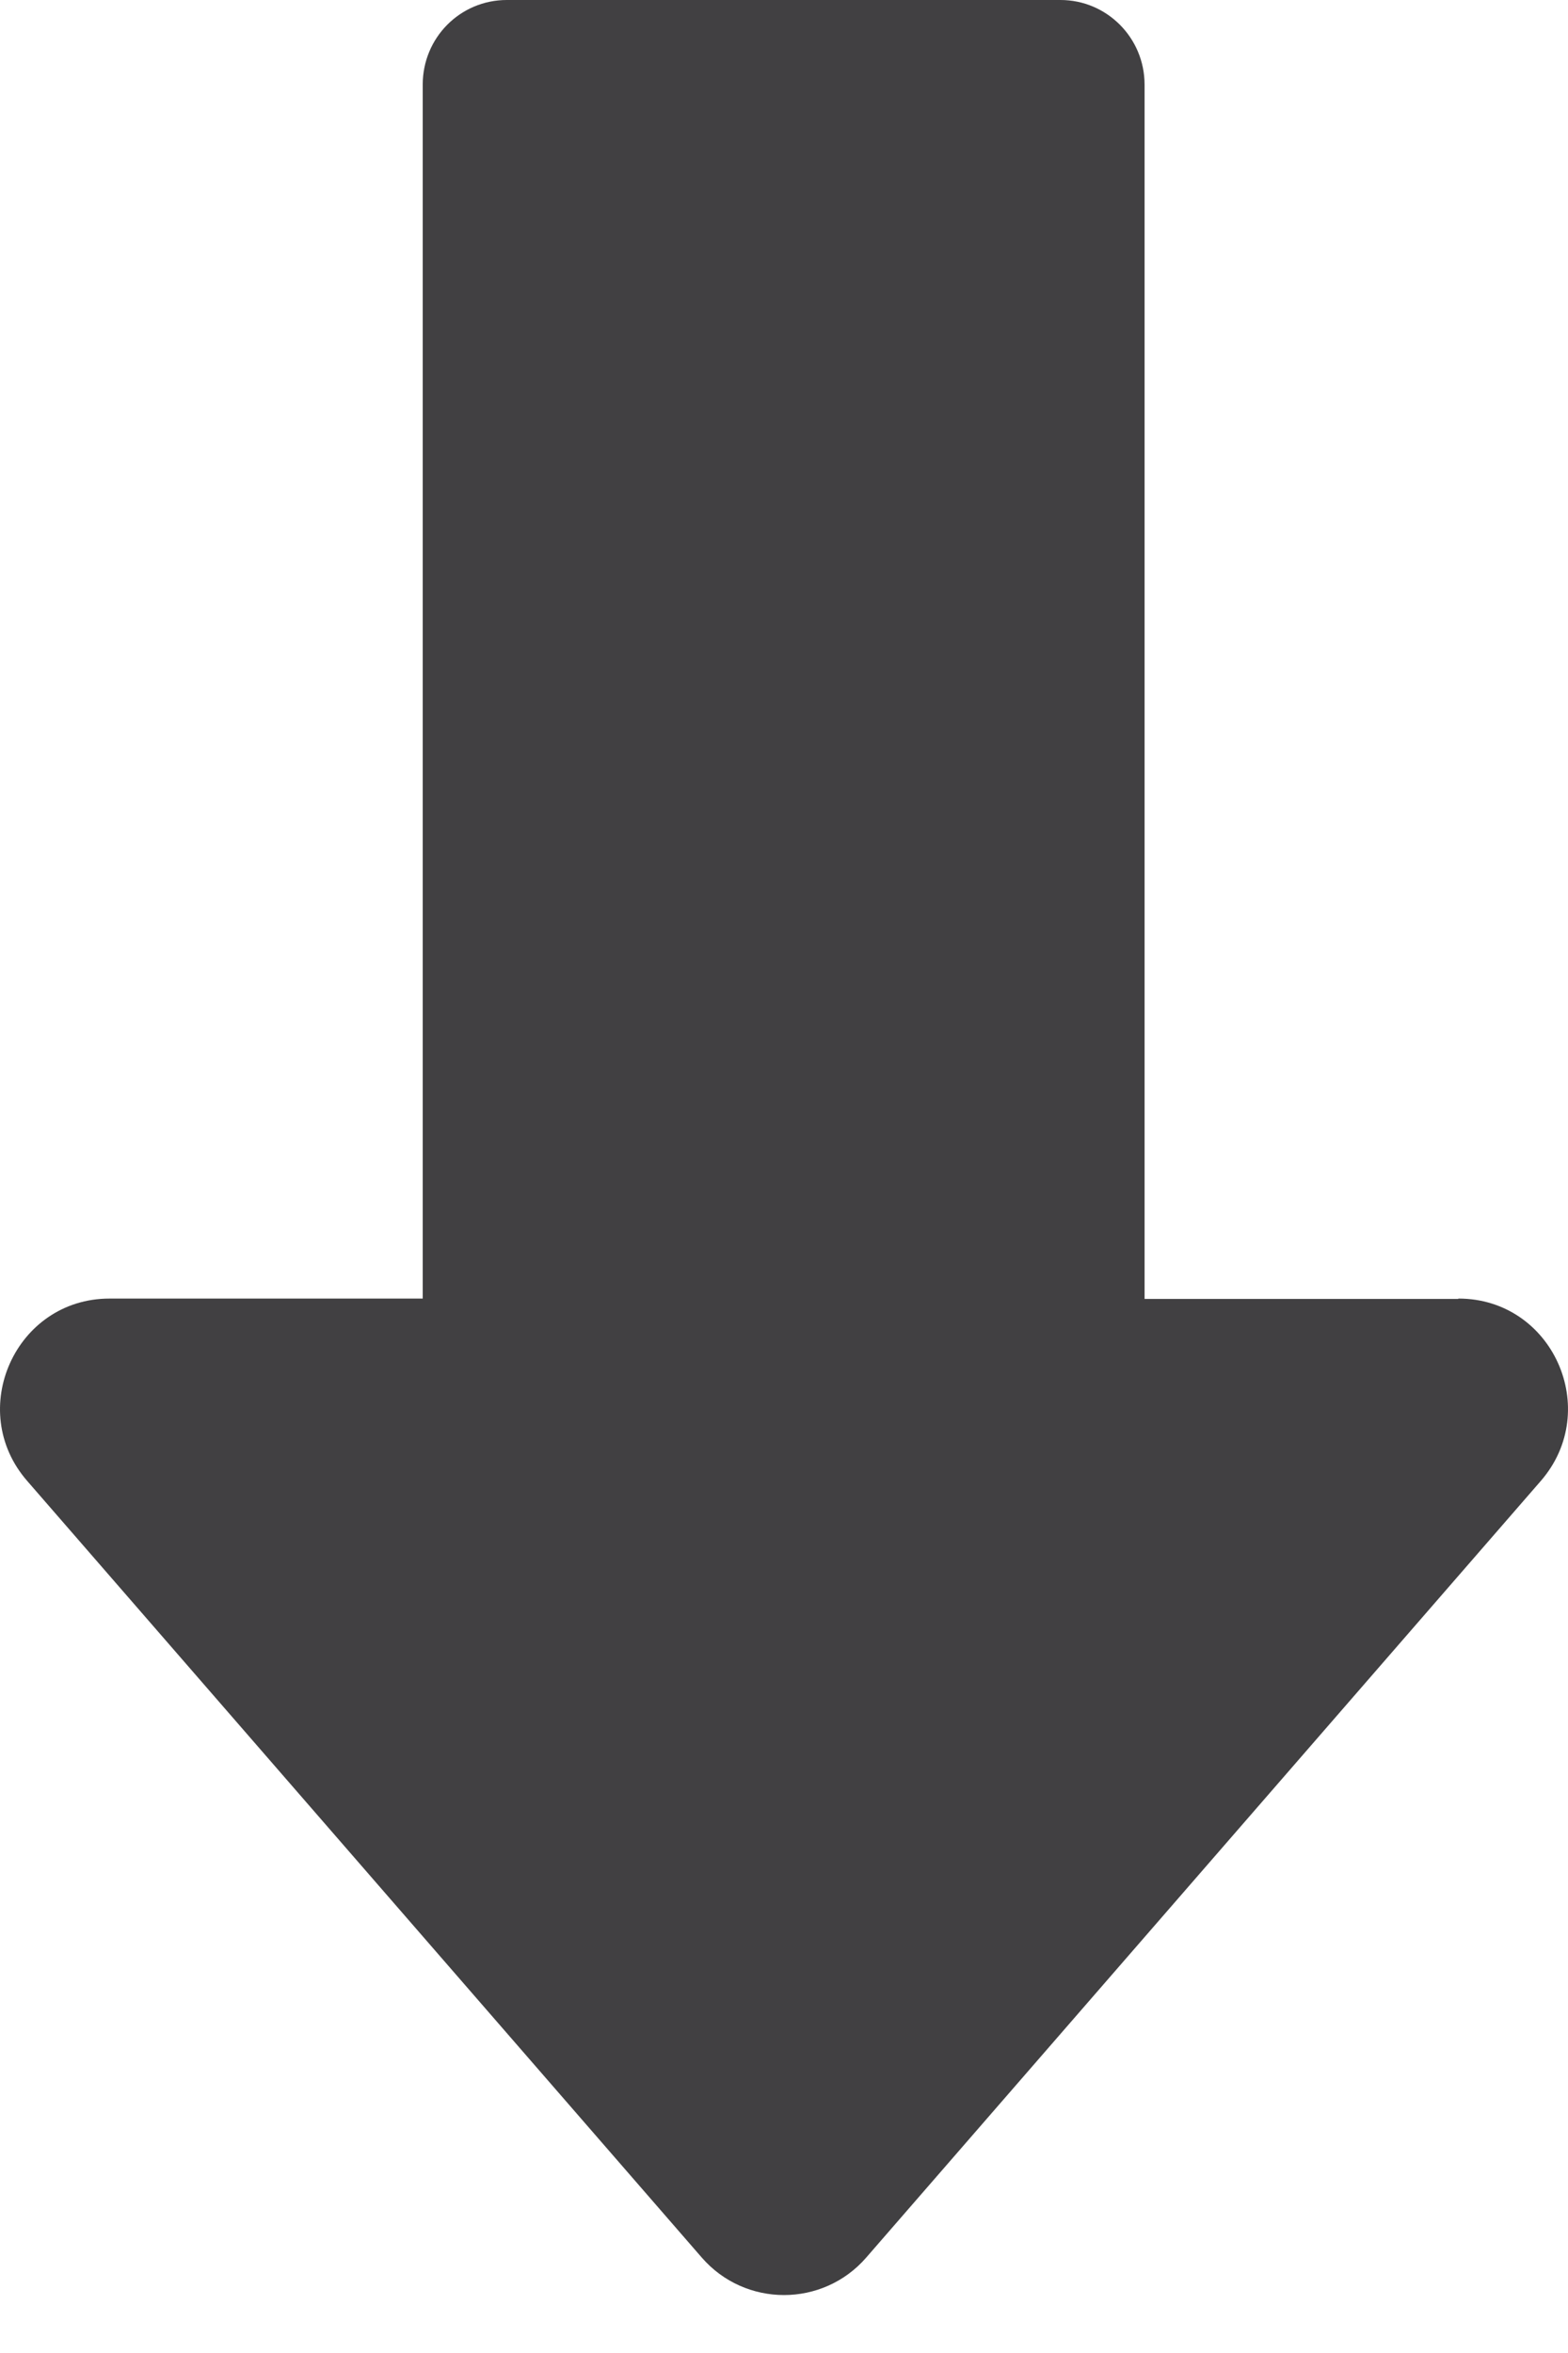
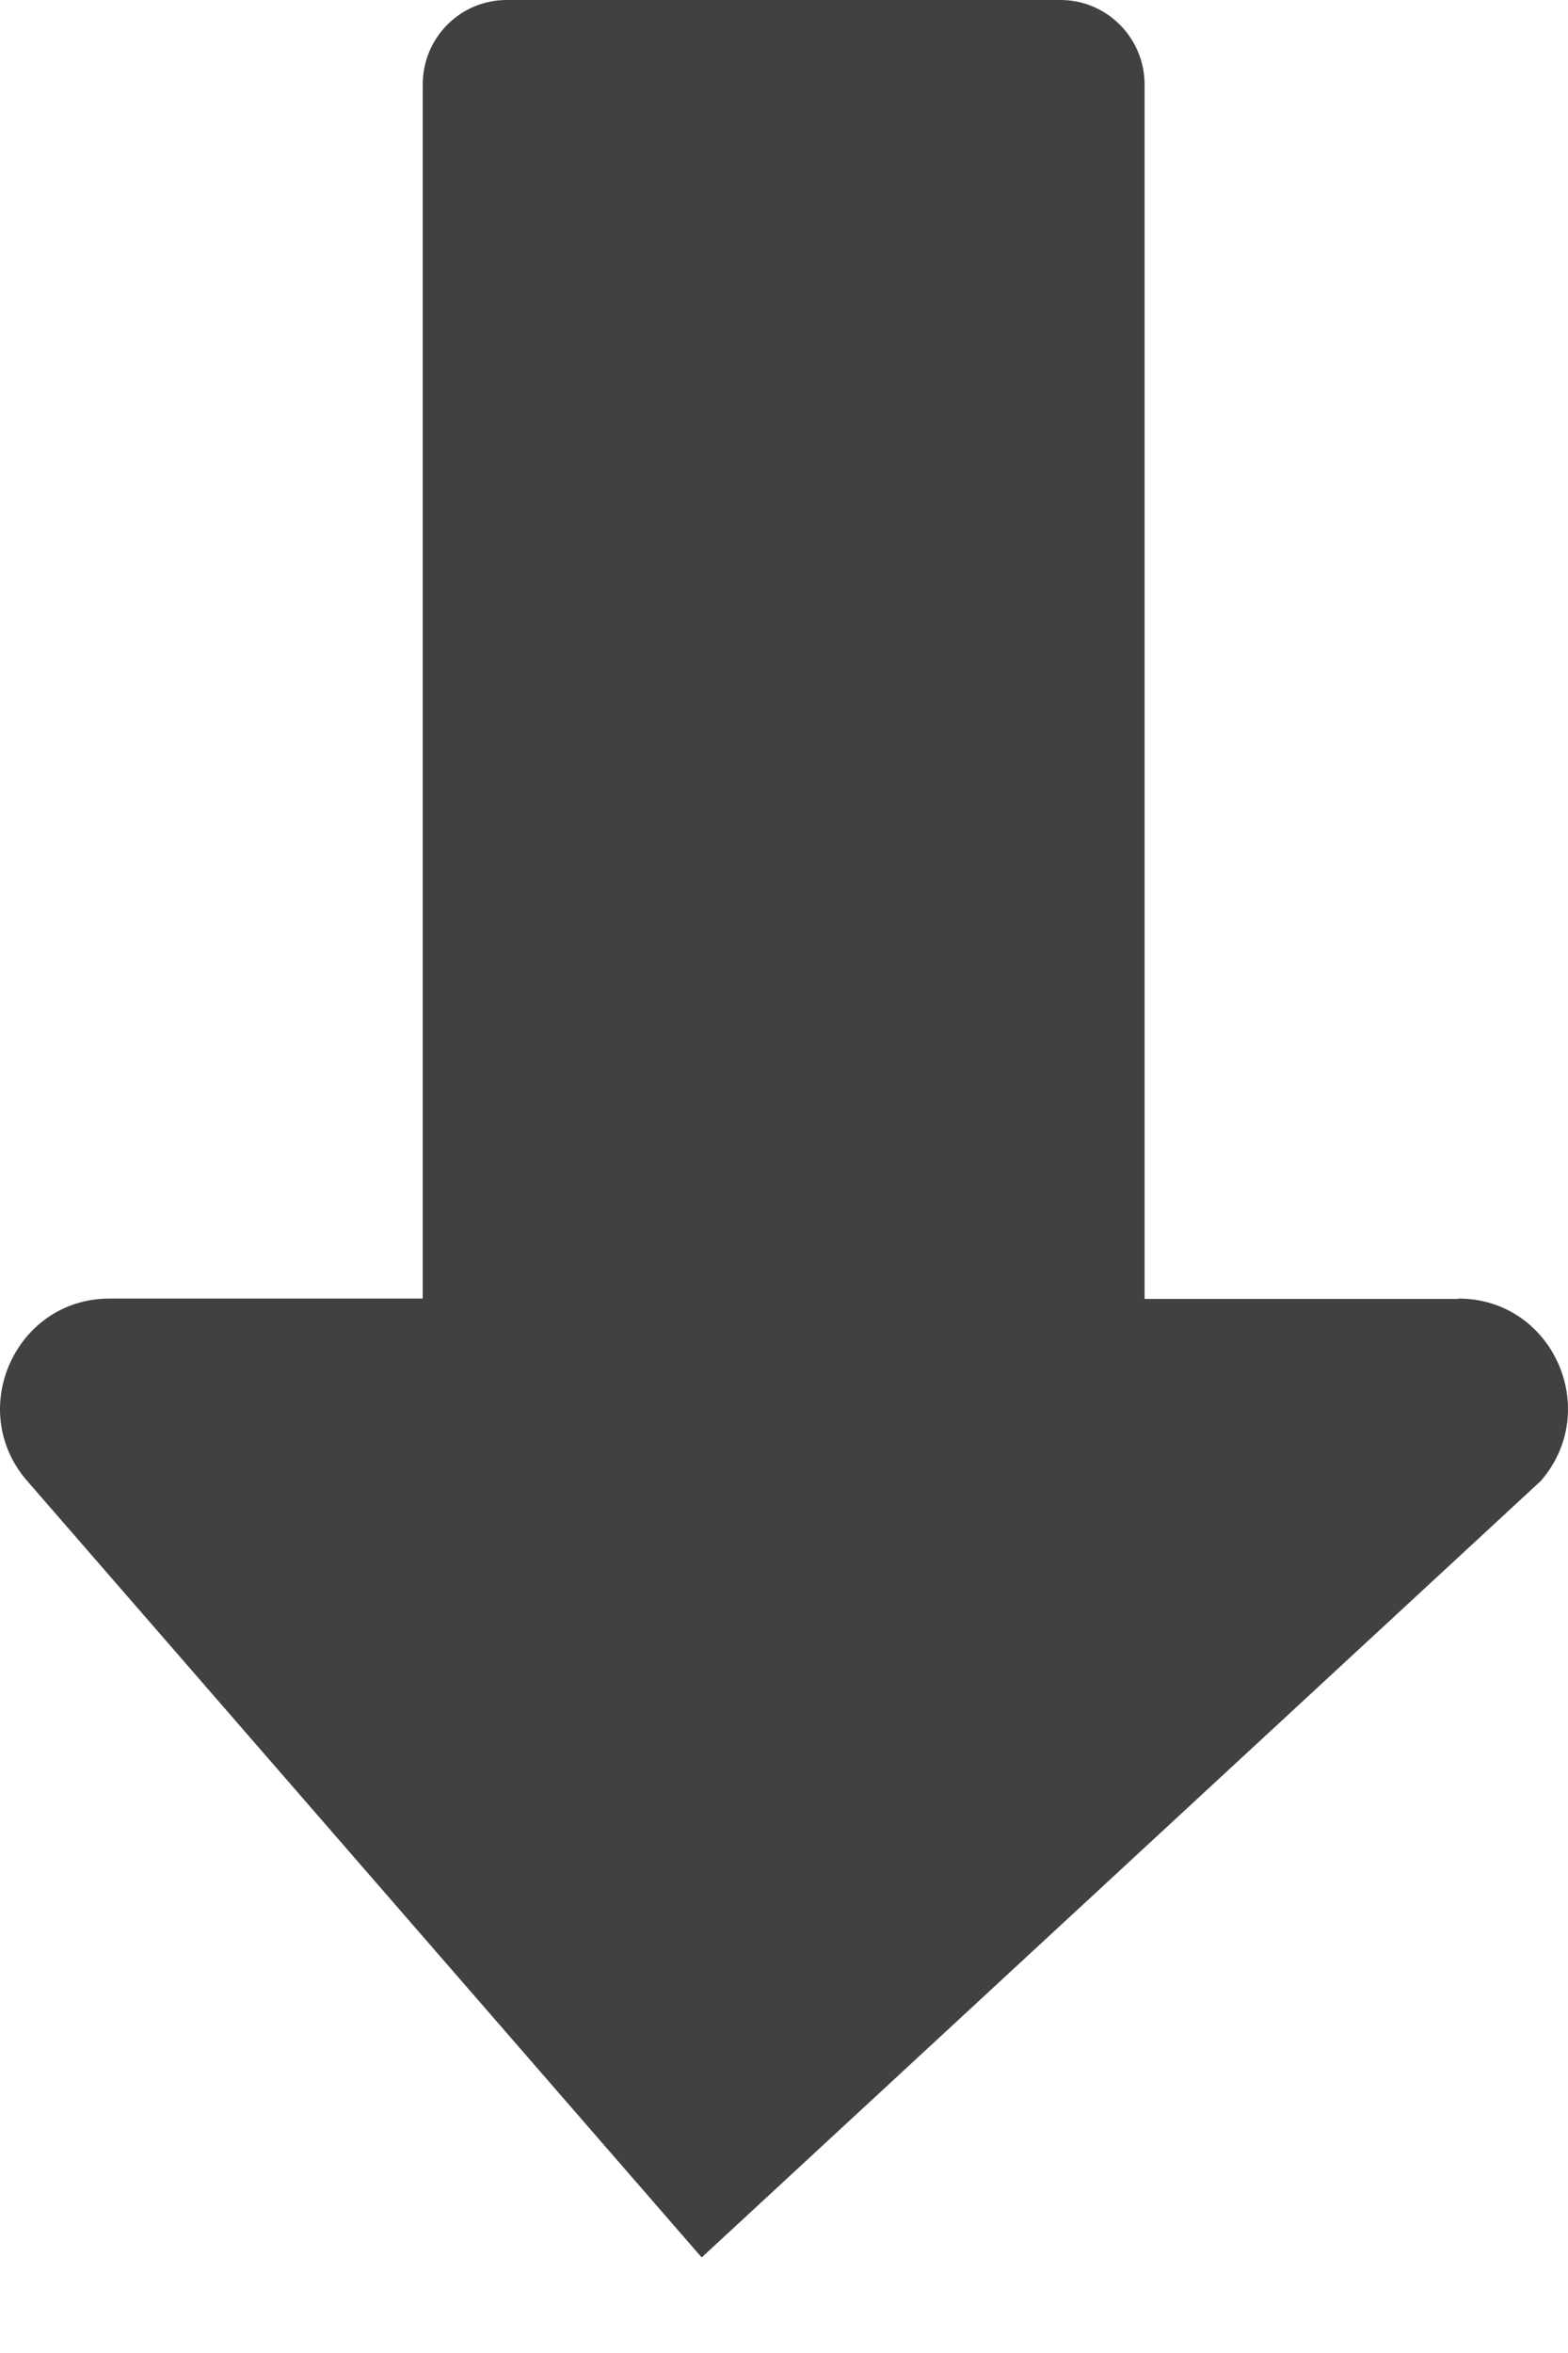
<svg xmlns="http://www.w3.org/2000/svg" width="22" height="33" viewBox="0 0 22 33" fill="none">
-   <path d="M20.459 18.217H16.059V1.187C16.059 0.529 15.528 -2.98023e-05 14.879 -2.98023e-05H10.995H7.111C6.457 -2.98023e-05 5.931 0.529 5.931 1.187V18.212H1.536C0.219 18.212 -0.484 19.775 0.381 20.769L9.845 31.66C10.454 32.363 11.546 32.363 12.155 31.66L21.619 20.769C22.484 19.77 21.781 18.212 20.464 18.212L20.459 18.217Z" fill="#414042" />
+   <path d="M20.459 18.217H16.059V1.187C16.059 0.529 15.528 -2.98023e-05 14.879 -2.98023e-05H10.995H7.111C6.457 -2.98023e-05 5.931 0.529 5.931 1.187V18.212H1.536C0.219 18.212 -0.484 19.775 0.381 20.769L9.845 31.66L21.619 20.769C22.484 19.77 21.781 18.212 20.464 18.212L20.459 18.217Z" fill="#414042" />
</svg>